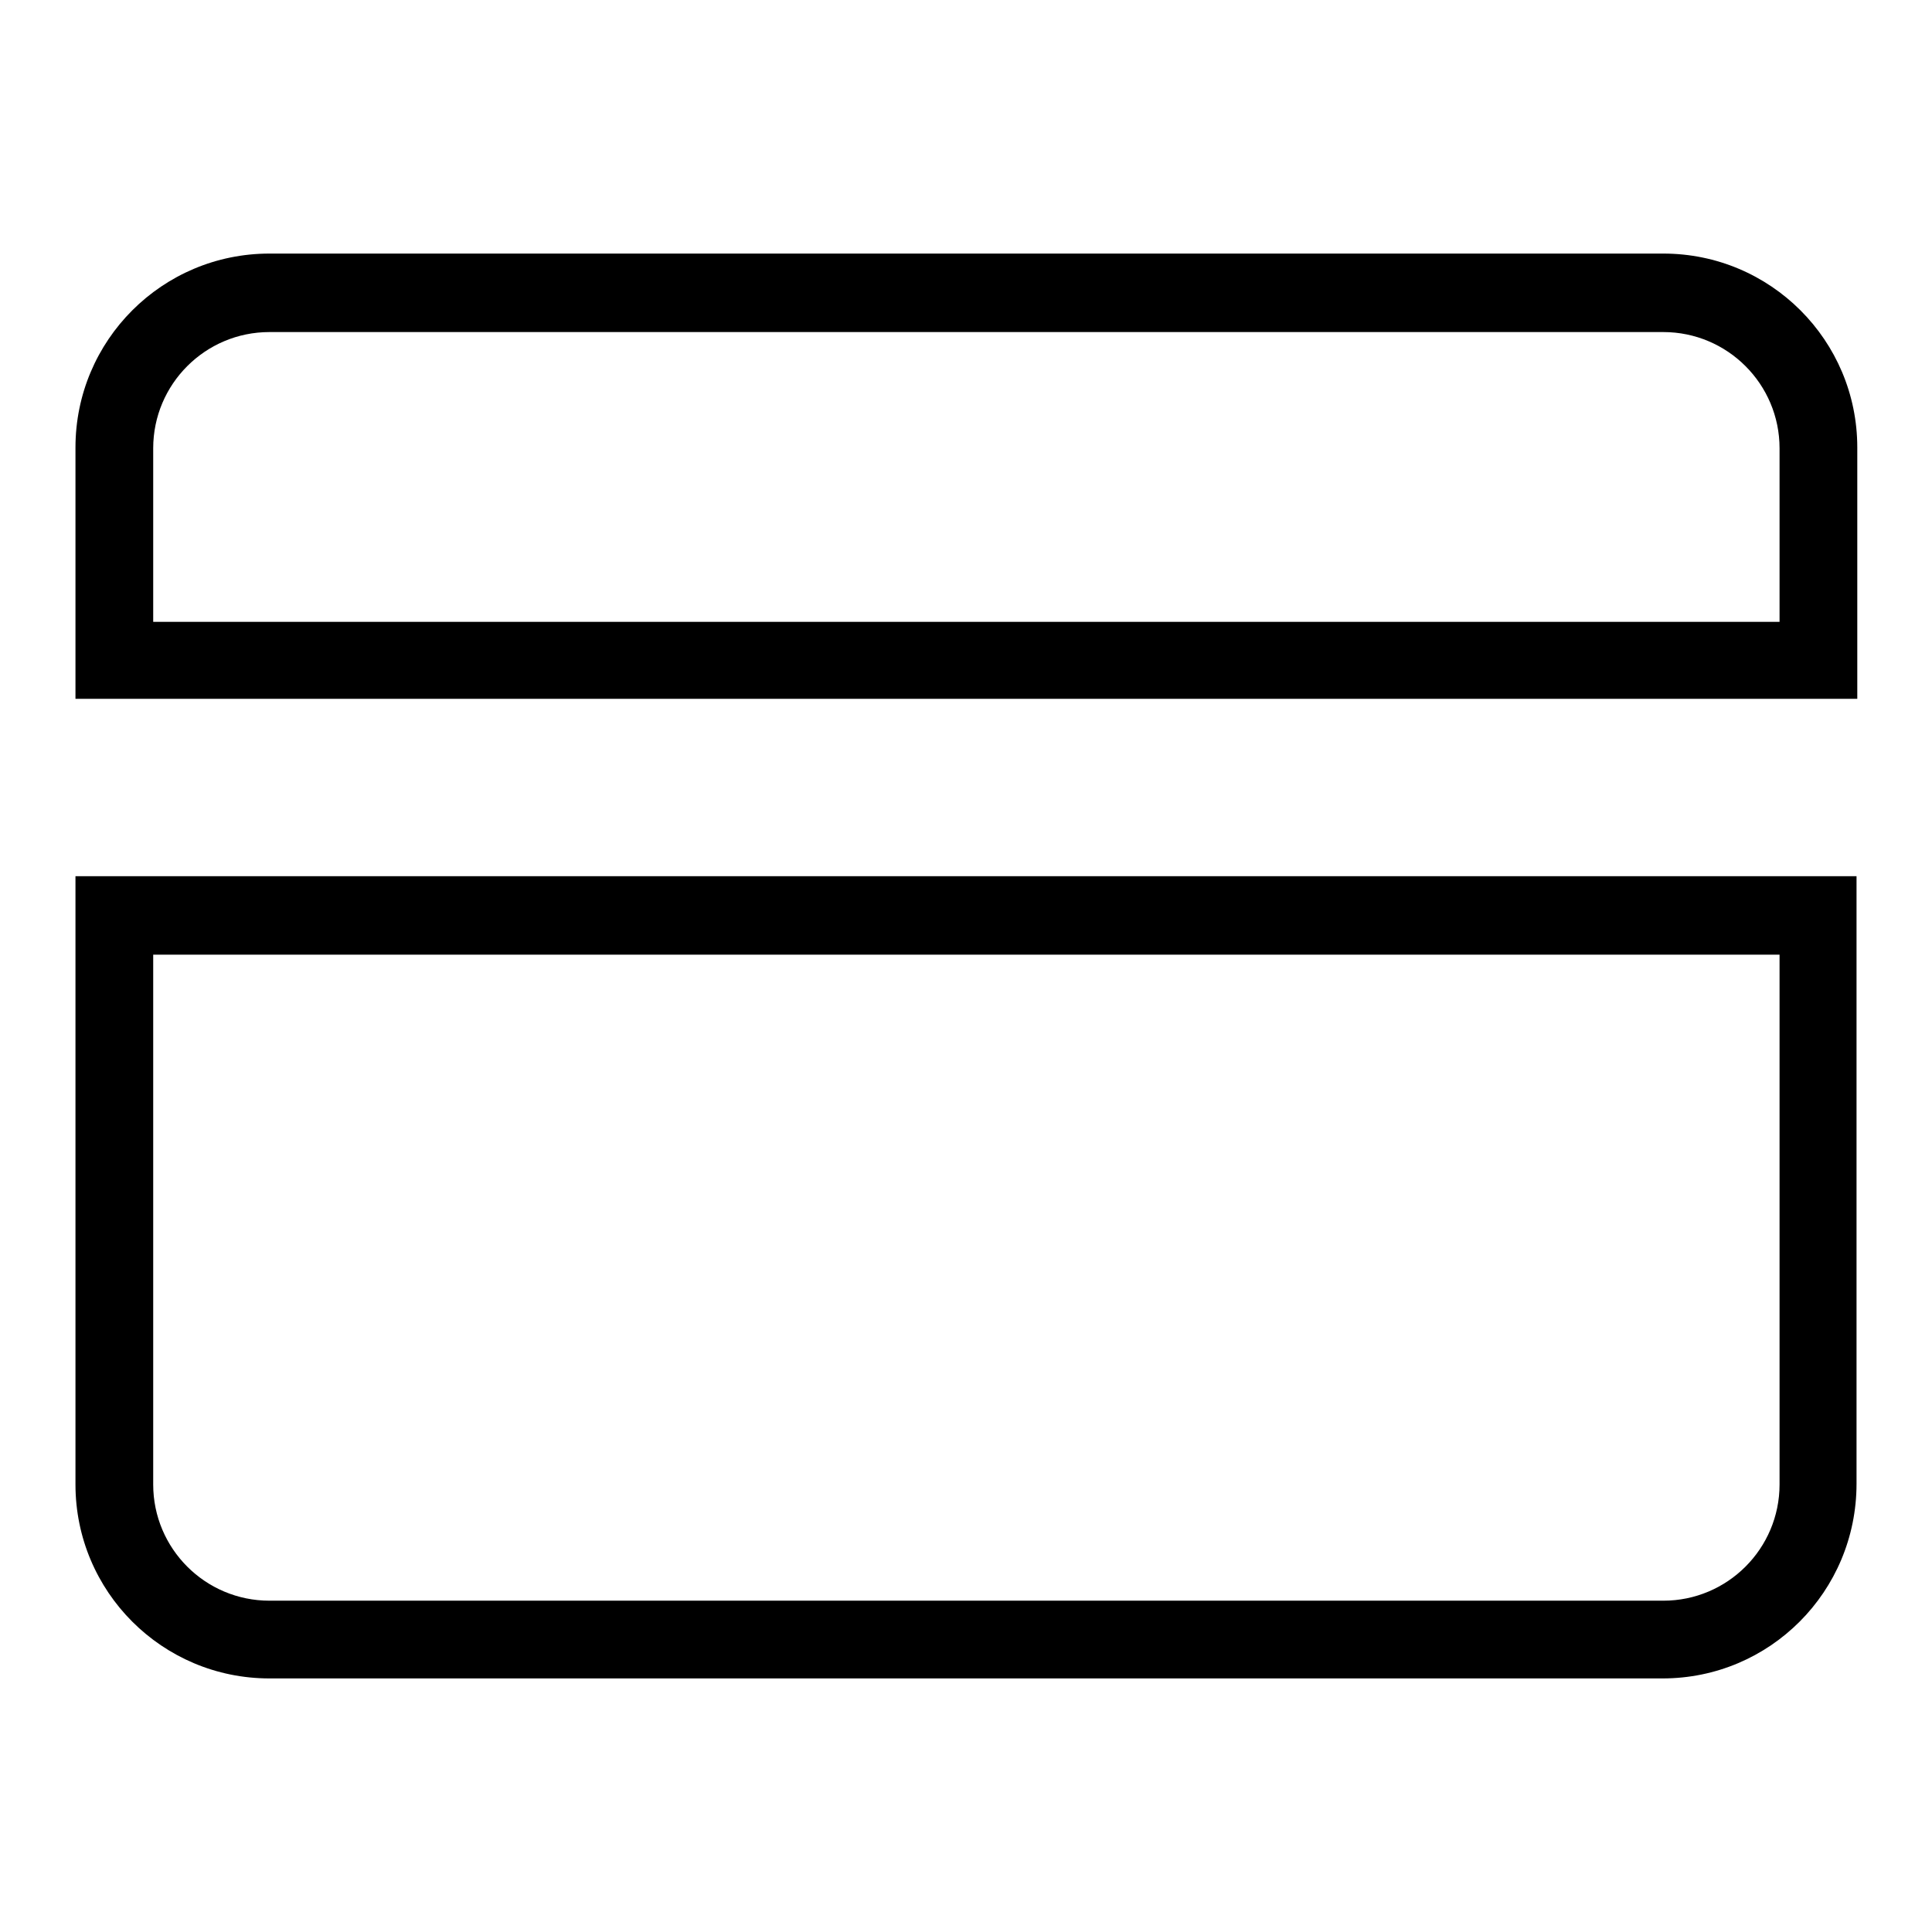
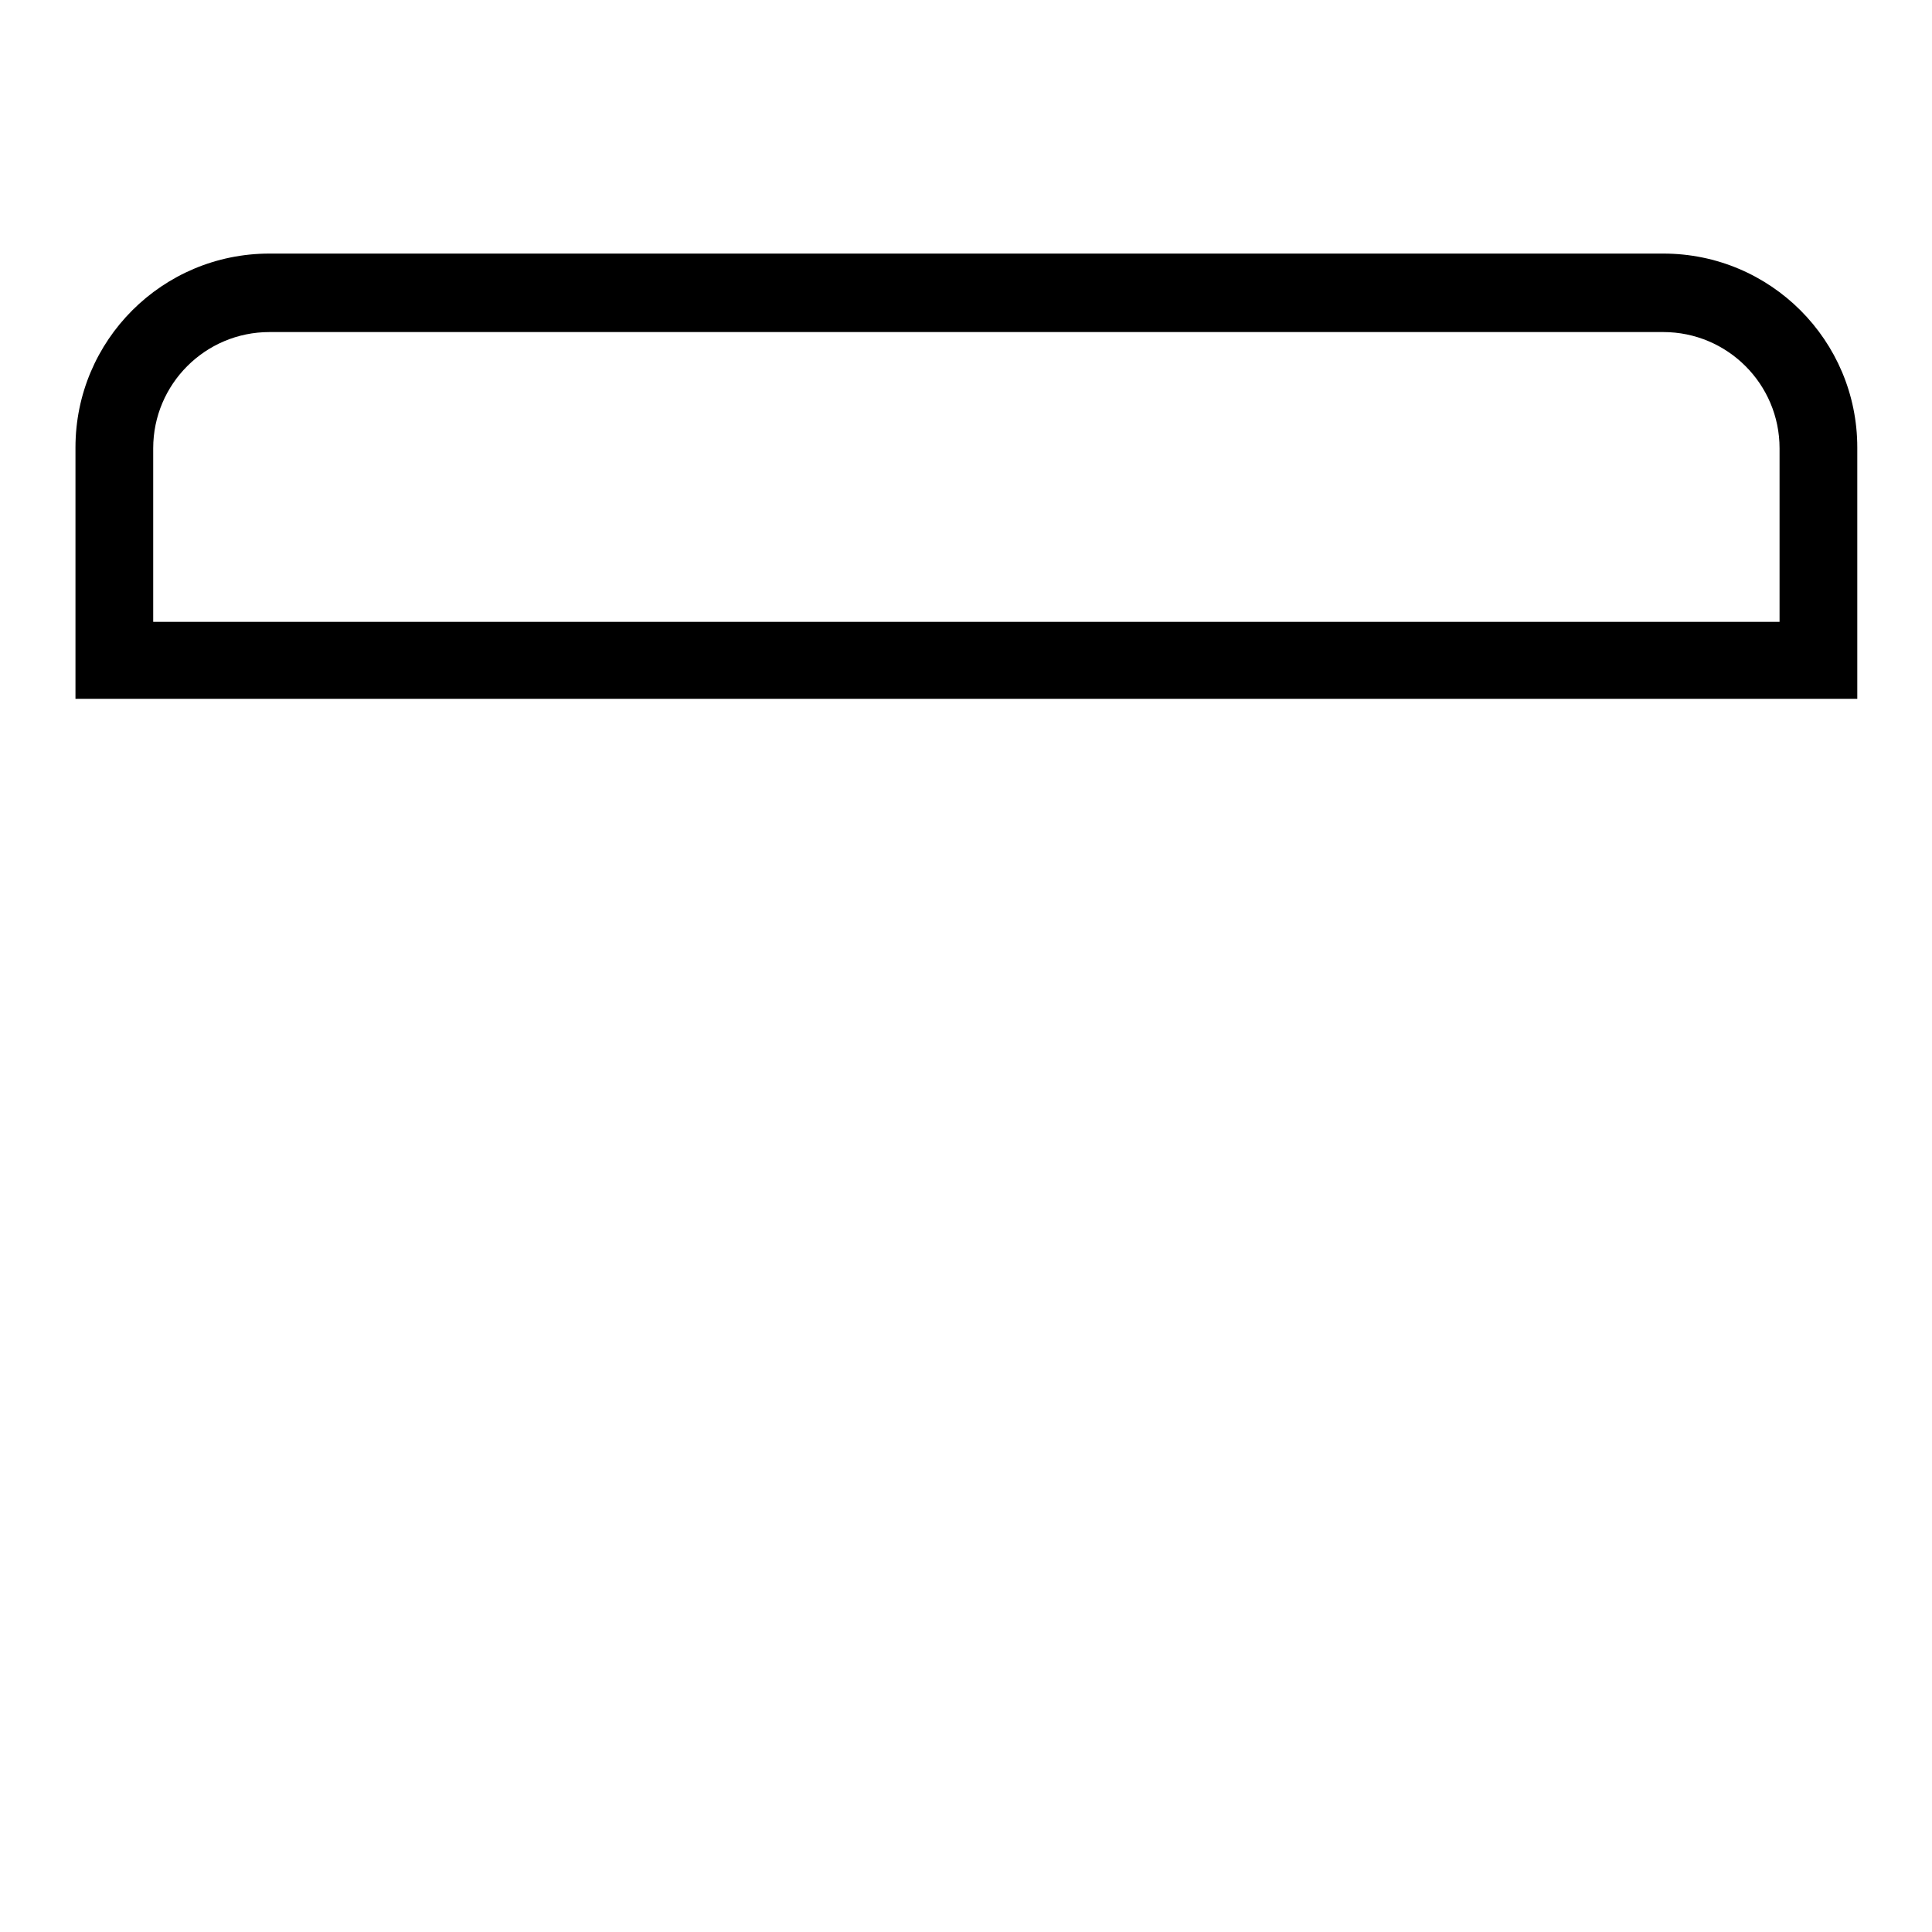
<svg xmlns="http://www.w3.org/2000/svg" version="1.1" x="0px" y="0px" viewBox="0 0 256 256" enable-background="new 0 0 256 256" xml:space="preserve">
  <g>
    <g>
      <path fill="#000000" d="M246,92.6H10V59.3c0-14.2,11.5-25.7,25.7-25.7h184.7c14.2,0,25.7,11.5,25.7,25.7V92.6L246,92.6z M20.3,82.4h215.5v-23c0-8.5-6.9-15.4-15.4-15.4H35.7c-8.5,0-15.4,6.9-15.4,15.4V82.4L20.3,82.4z" />
-       <path fill="#000000" d="M220.3,222.4H35.7c-14.2,0-25.7-11.5-25.7-25.7v-80.6h236v80.5C246,210.9,234.5,222.4,220.3,222.4z M20.3,126.5v70.2c0,8.5,6.9,15.4,15.4,15.4h184.7c8.5,0,15.4-6.9,15.4-15.4v-70.2H20.3z" />
    </g>
  </g>
</svg>